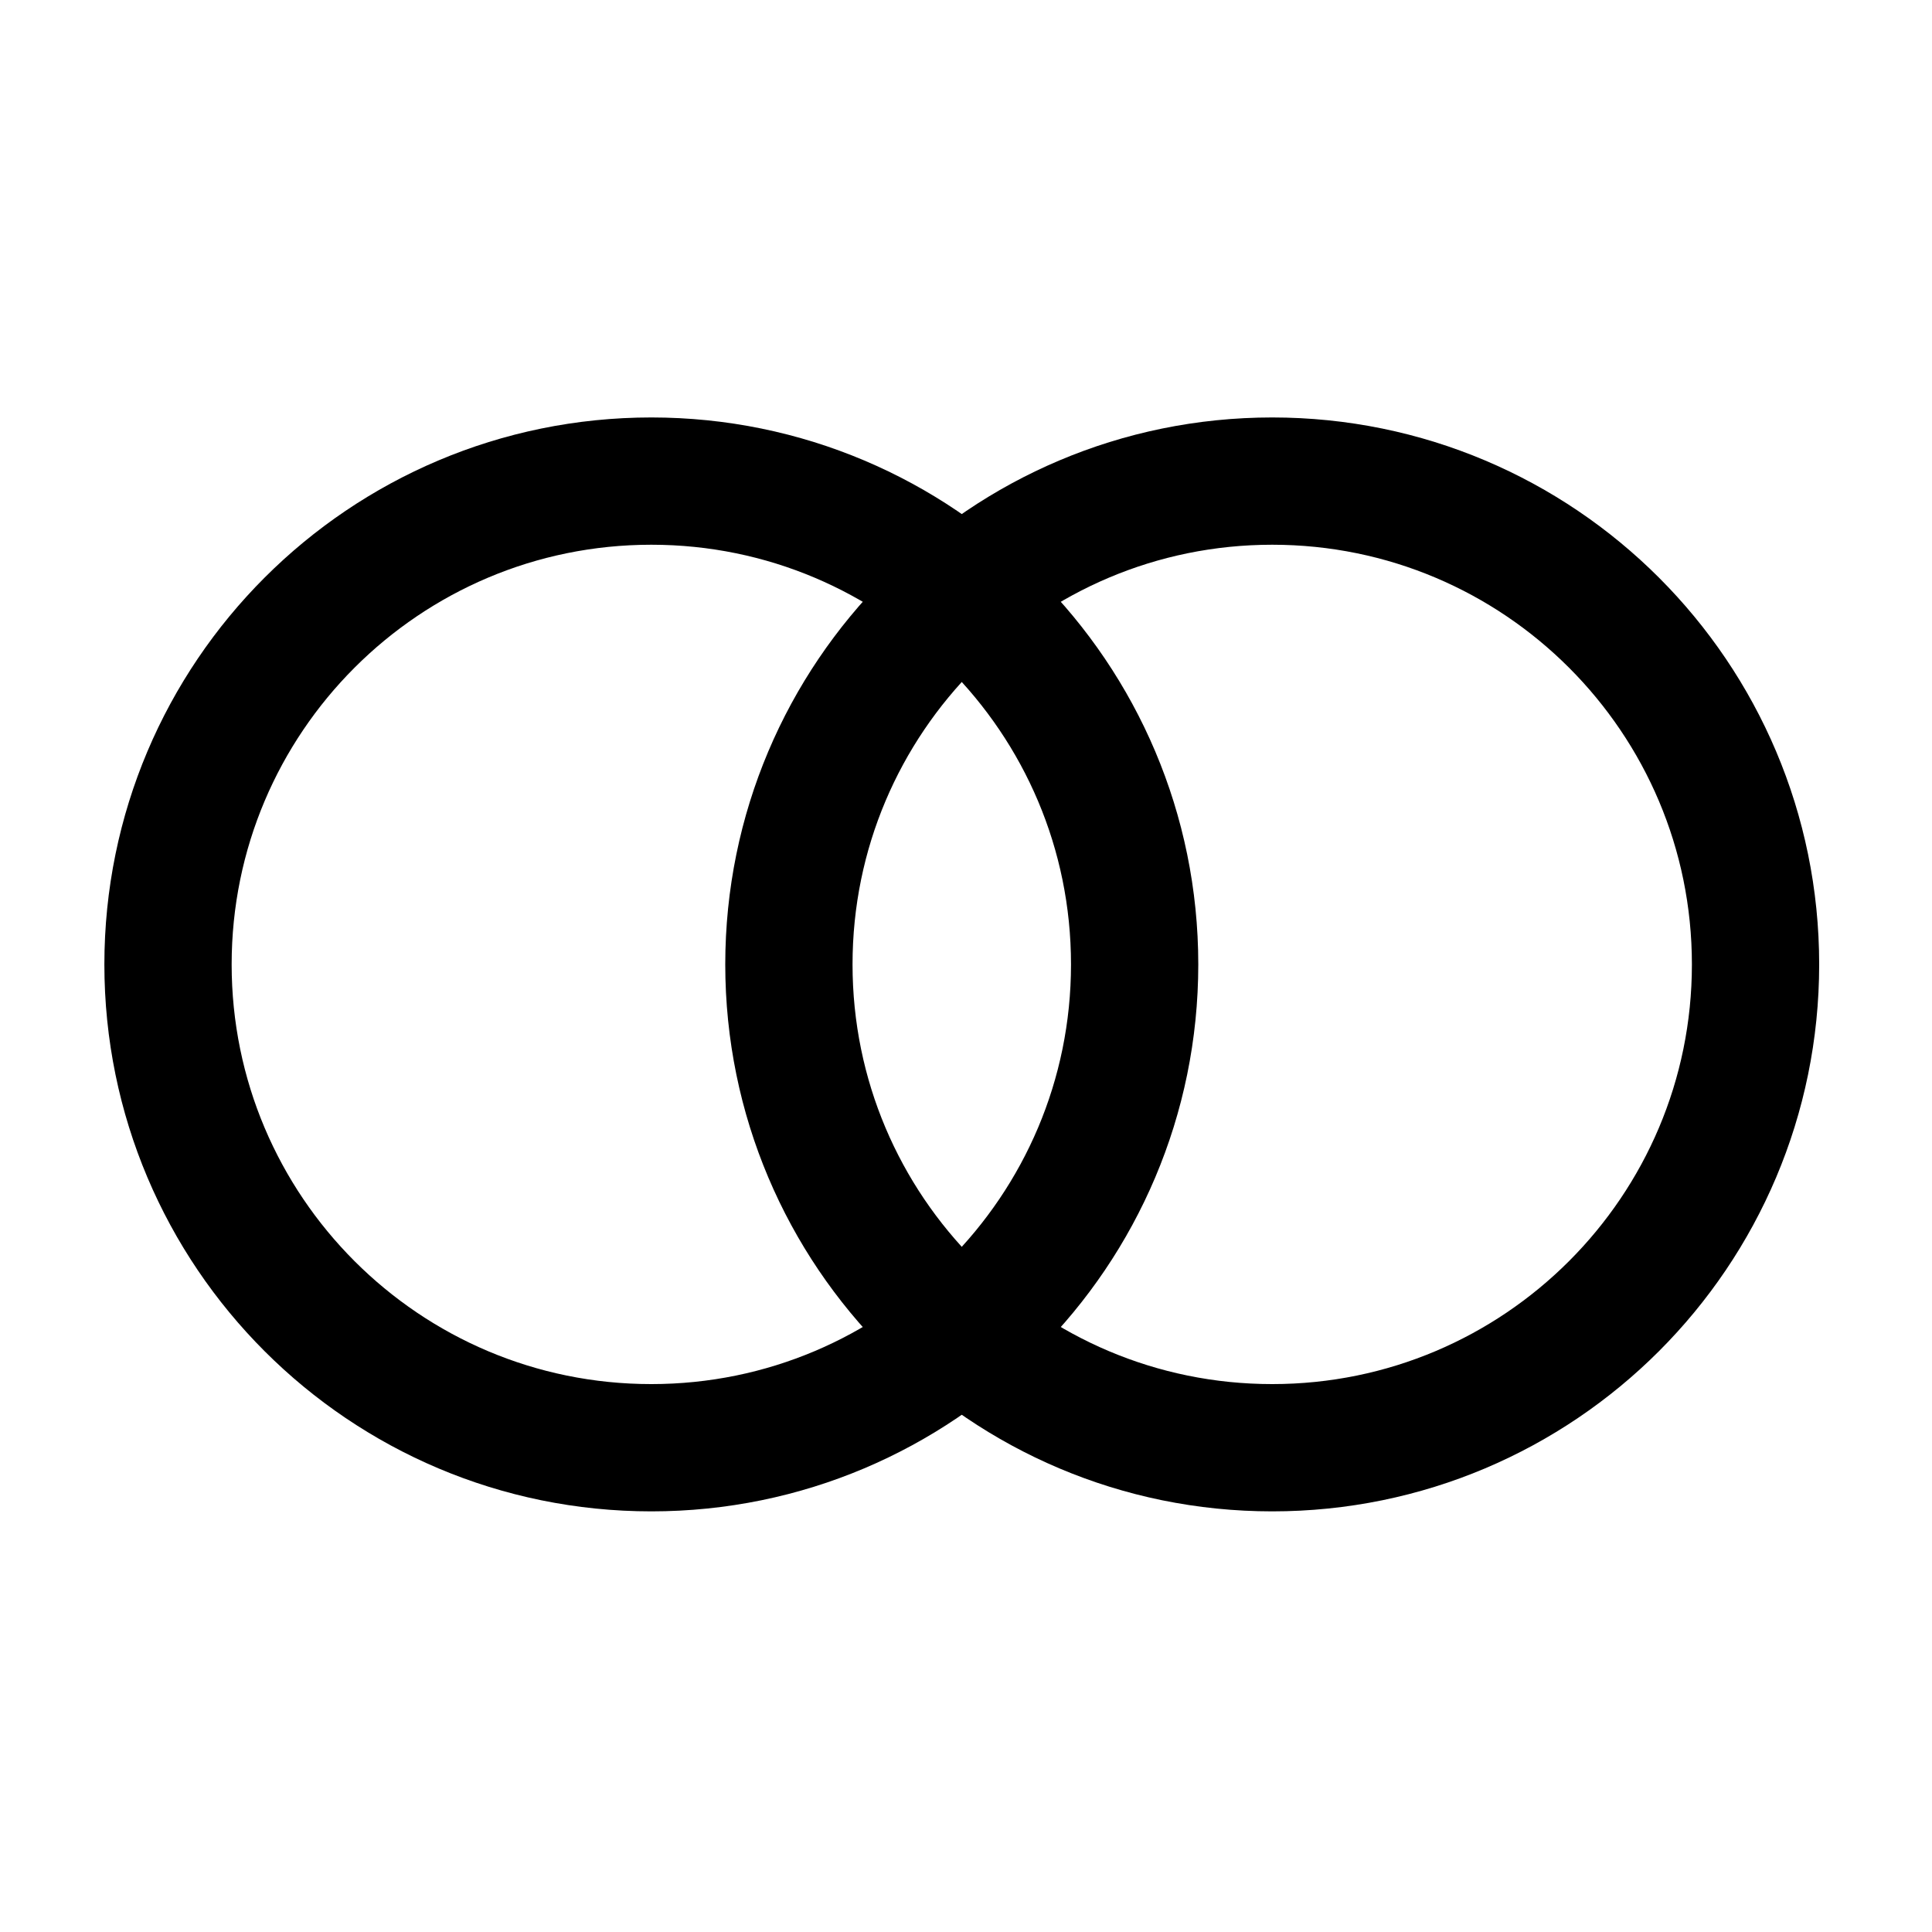
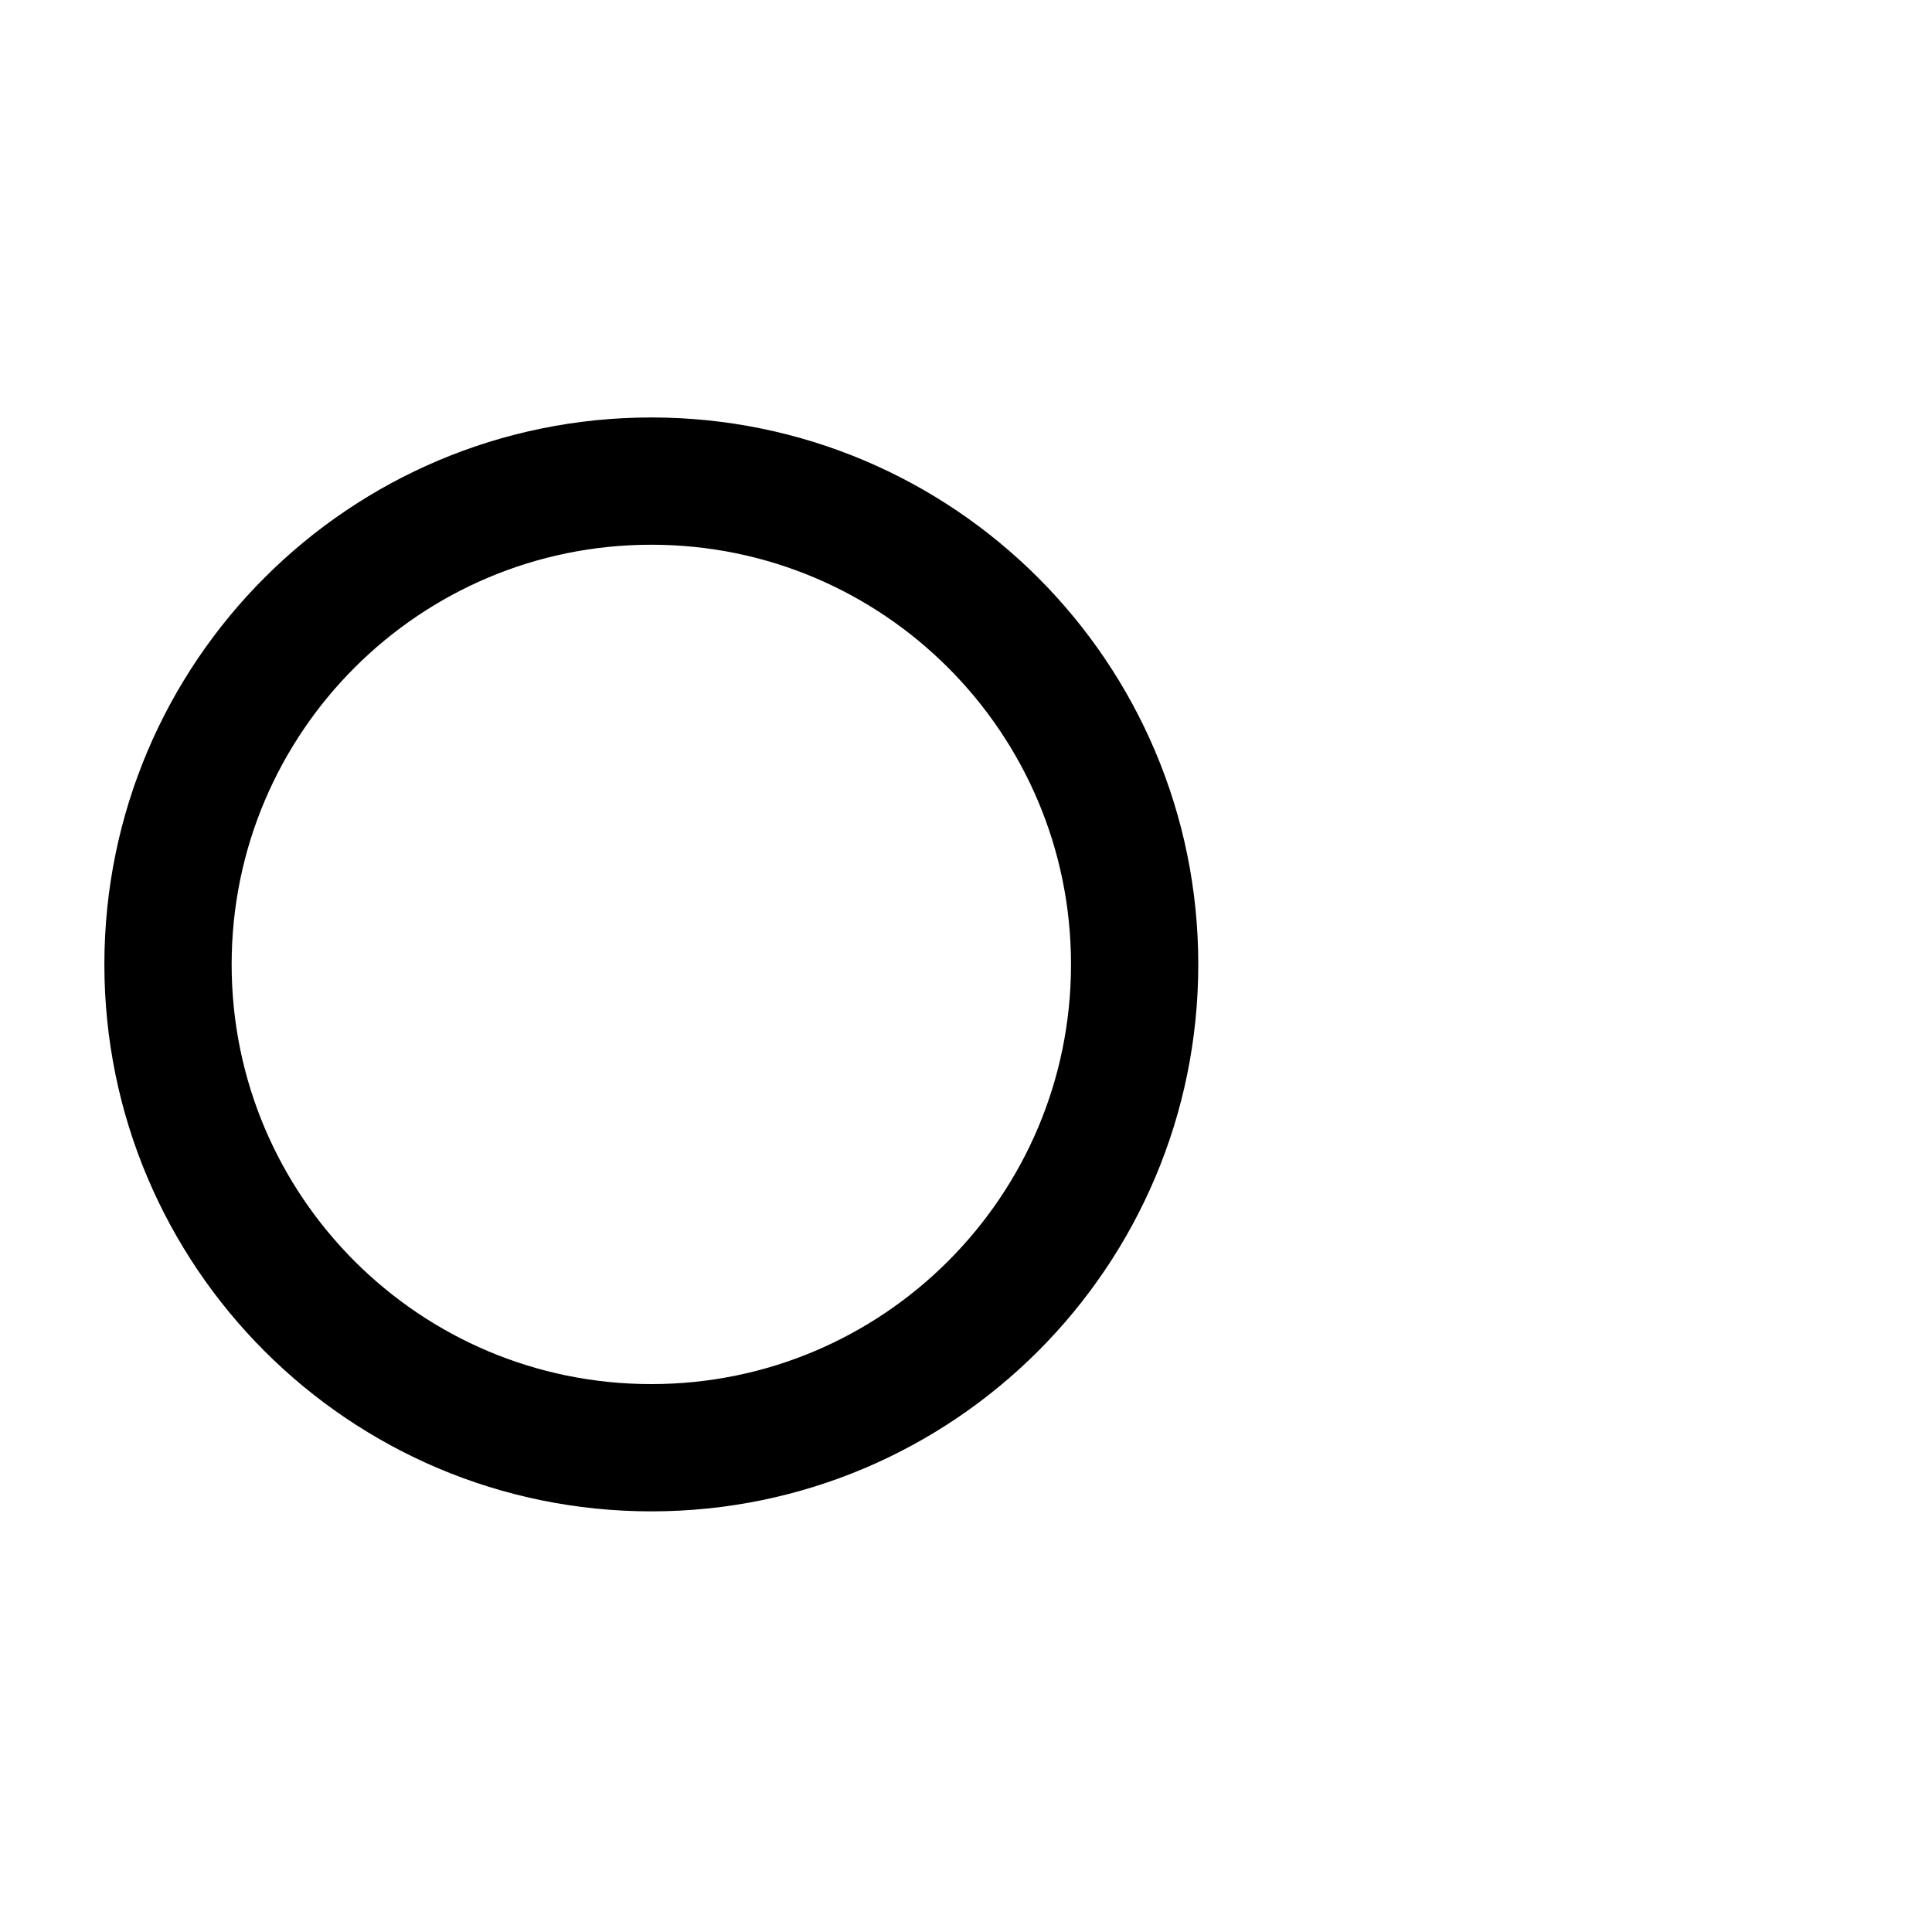
<svg xmlns="http://www.w3.org/2000/svg" width="253" height="253" viewBox="0 0 253 253" fill="none">
  <path d="M22.001 126.292C22.001 91.337 50.337 63 85.292 63C120.247 63 148.584 91.337 148.584 126.292C148.584 161.247 120.247 189.583 85.292 189.583C50.337 189.583 22.001 161.247 22.001 126.292Z" stroke="black" stroke-width="16.667" stroke-miterlimit="10" />
-   <path d="M103.308 126.292C103.308 91.337 131.645 63 166.6 63C201.555 63 229.892 91.337 229.892 126.292C229.892 161.247 201.555 189.583 166.6 189.583C131.645 189.583 103.308 161.247 103.308 126.292Z" stroke="black" stroke-width="16.667" stroke-miterlimit="10" />
</svg>